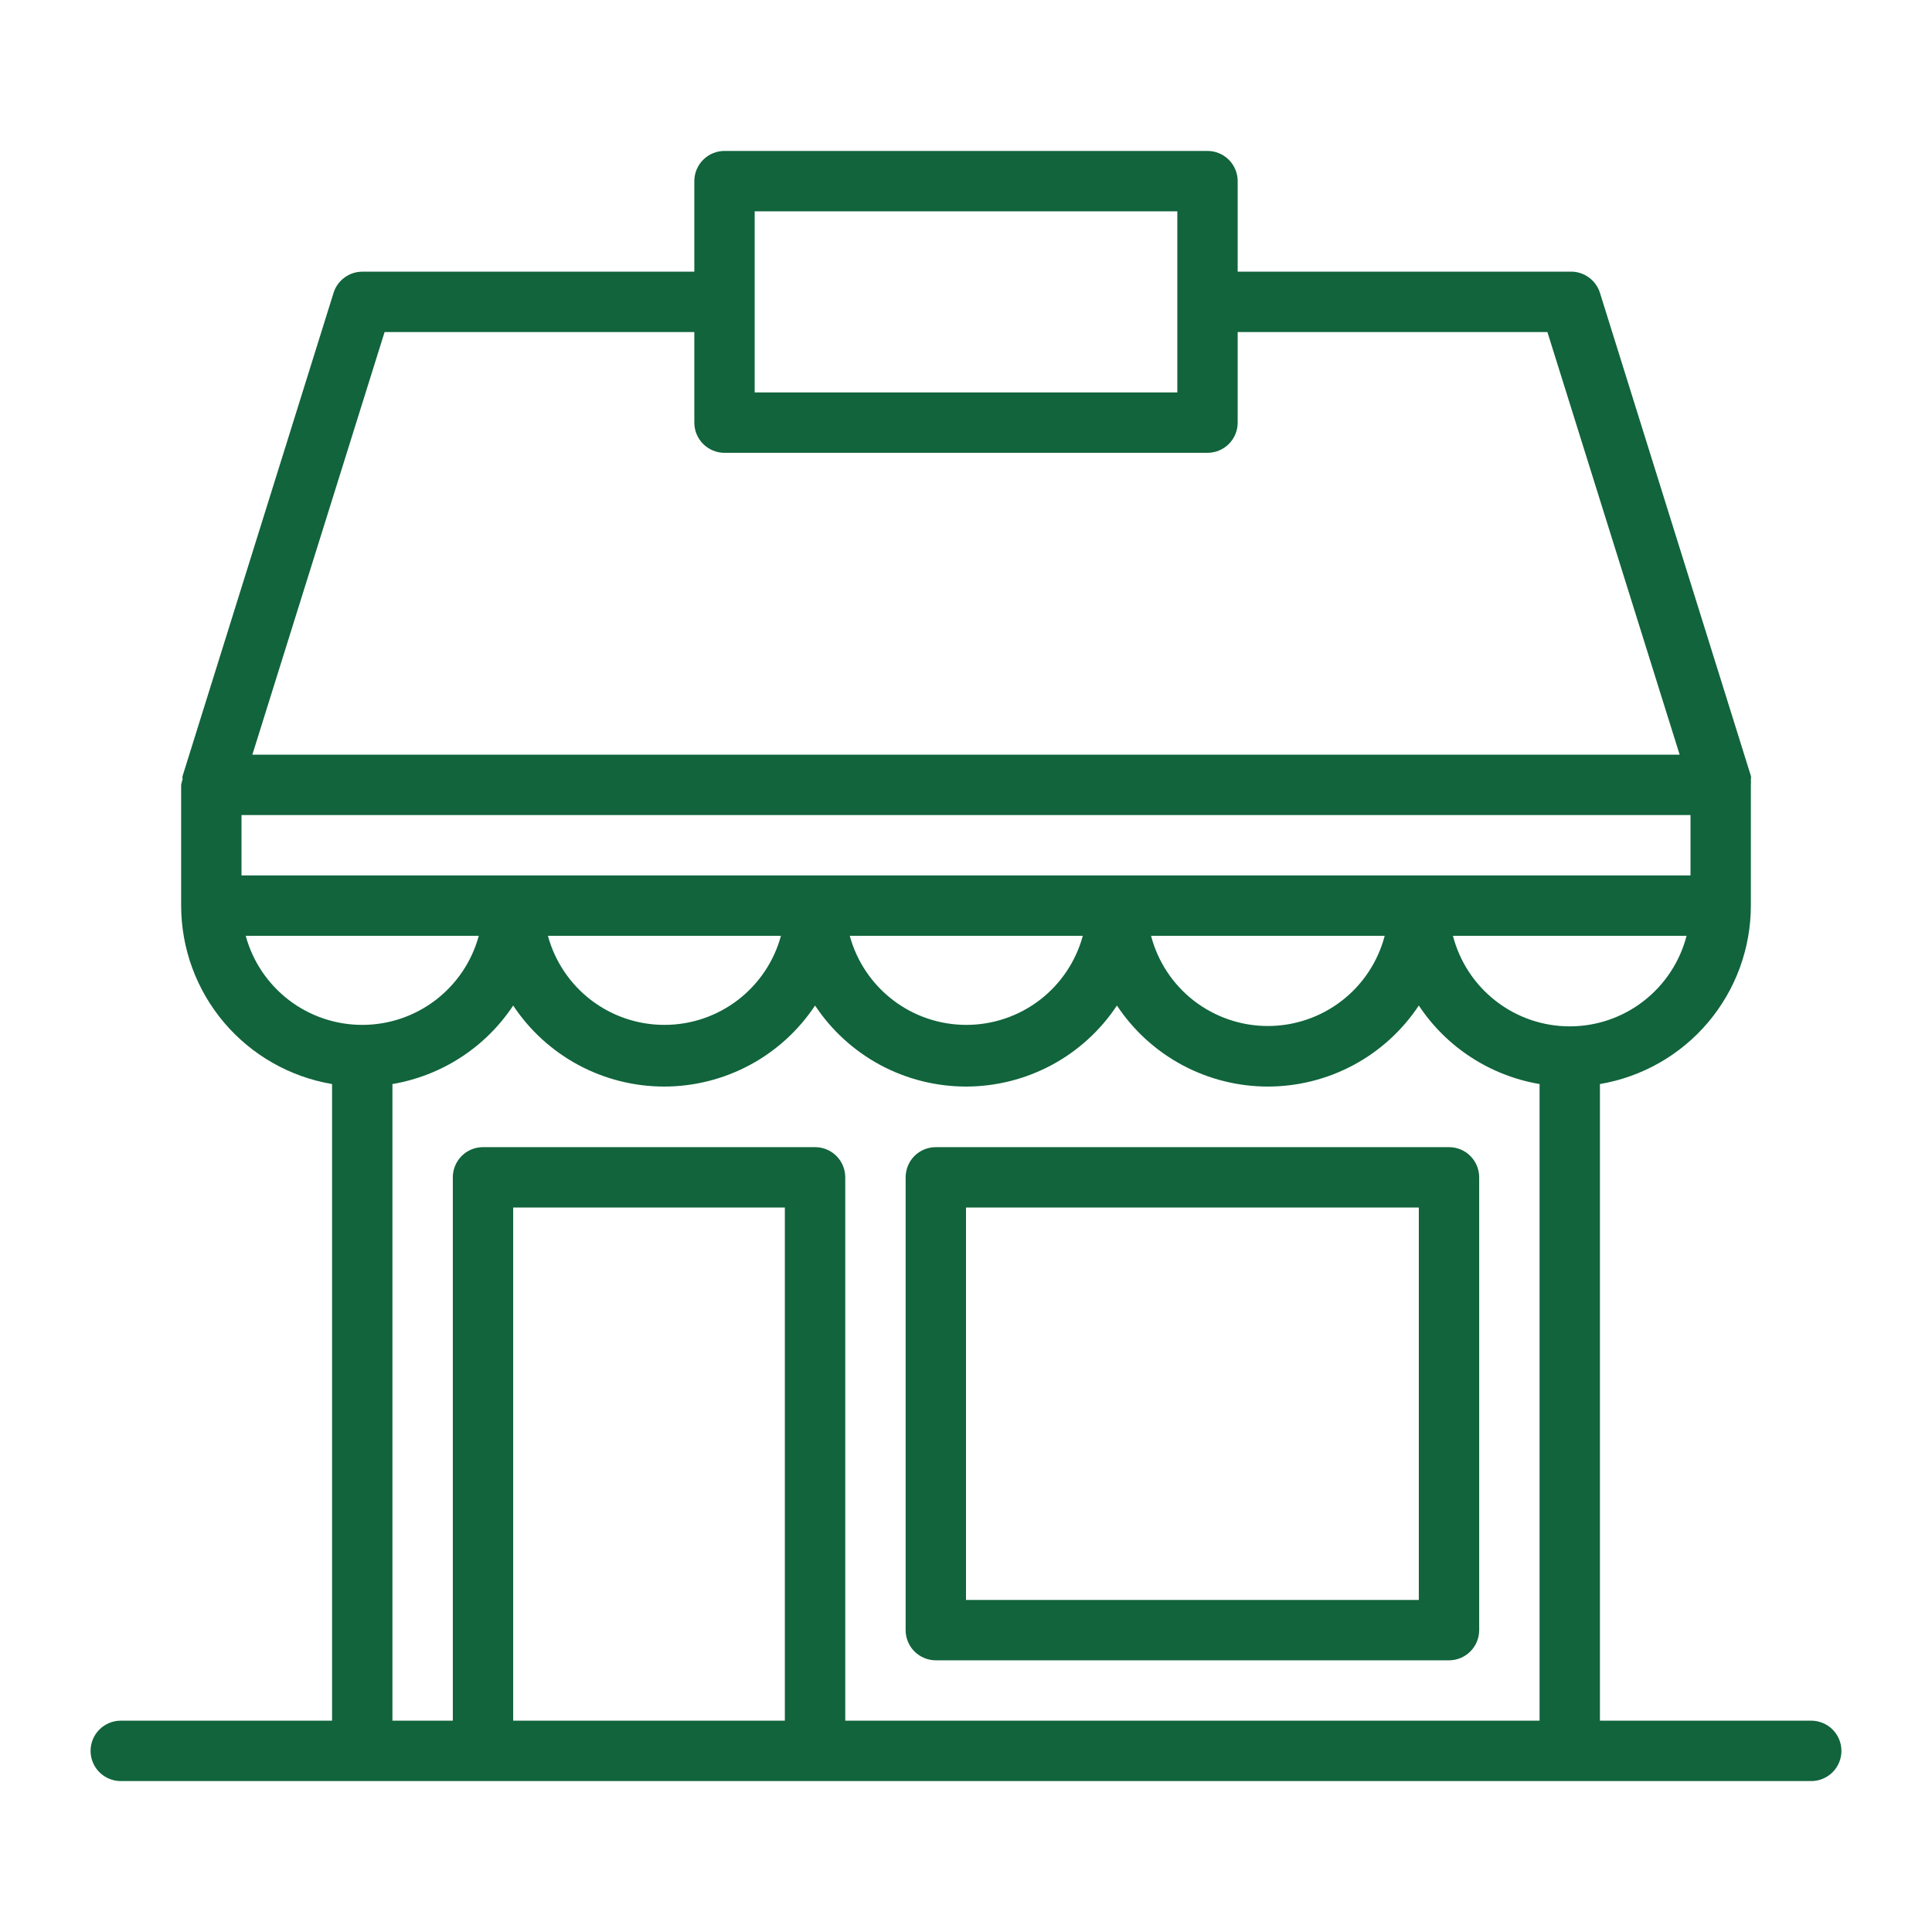
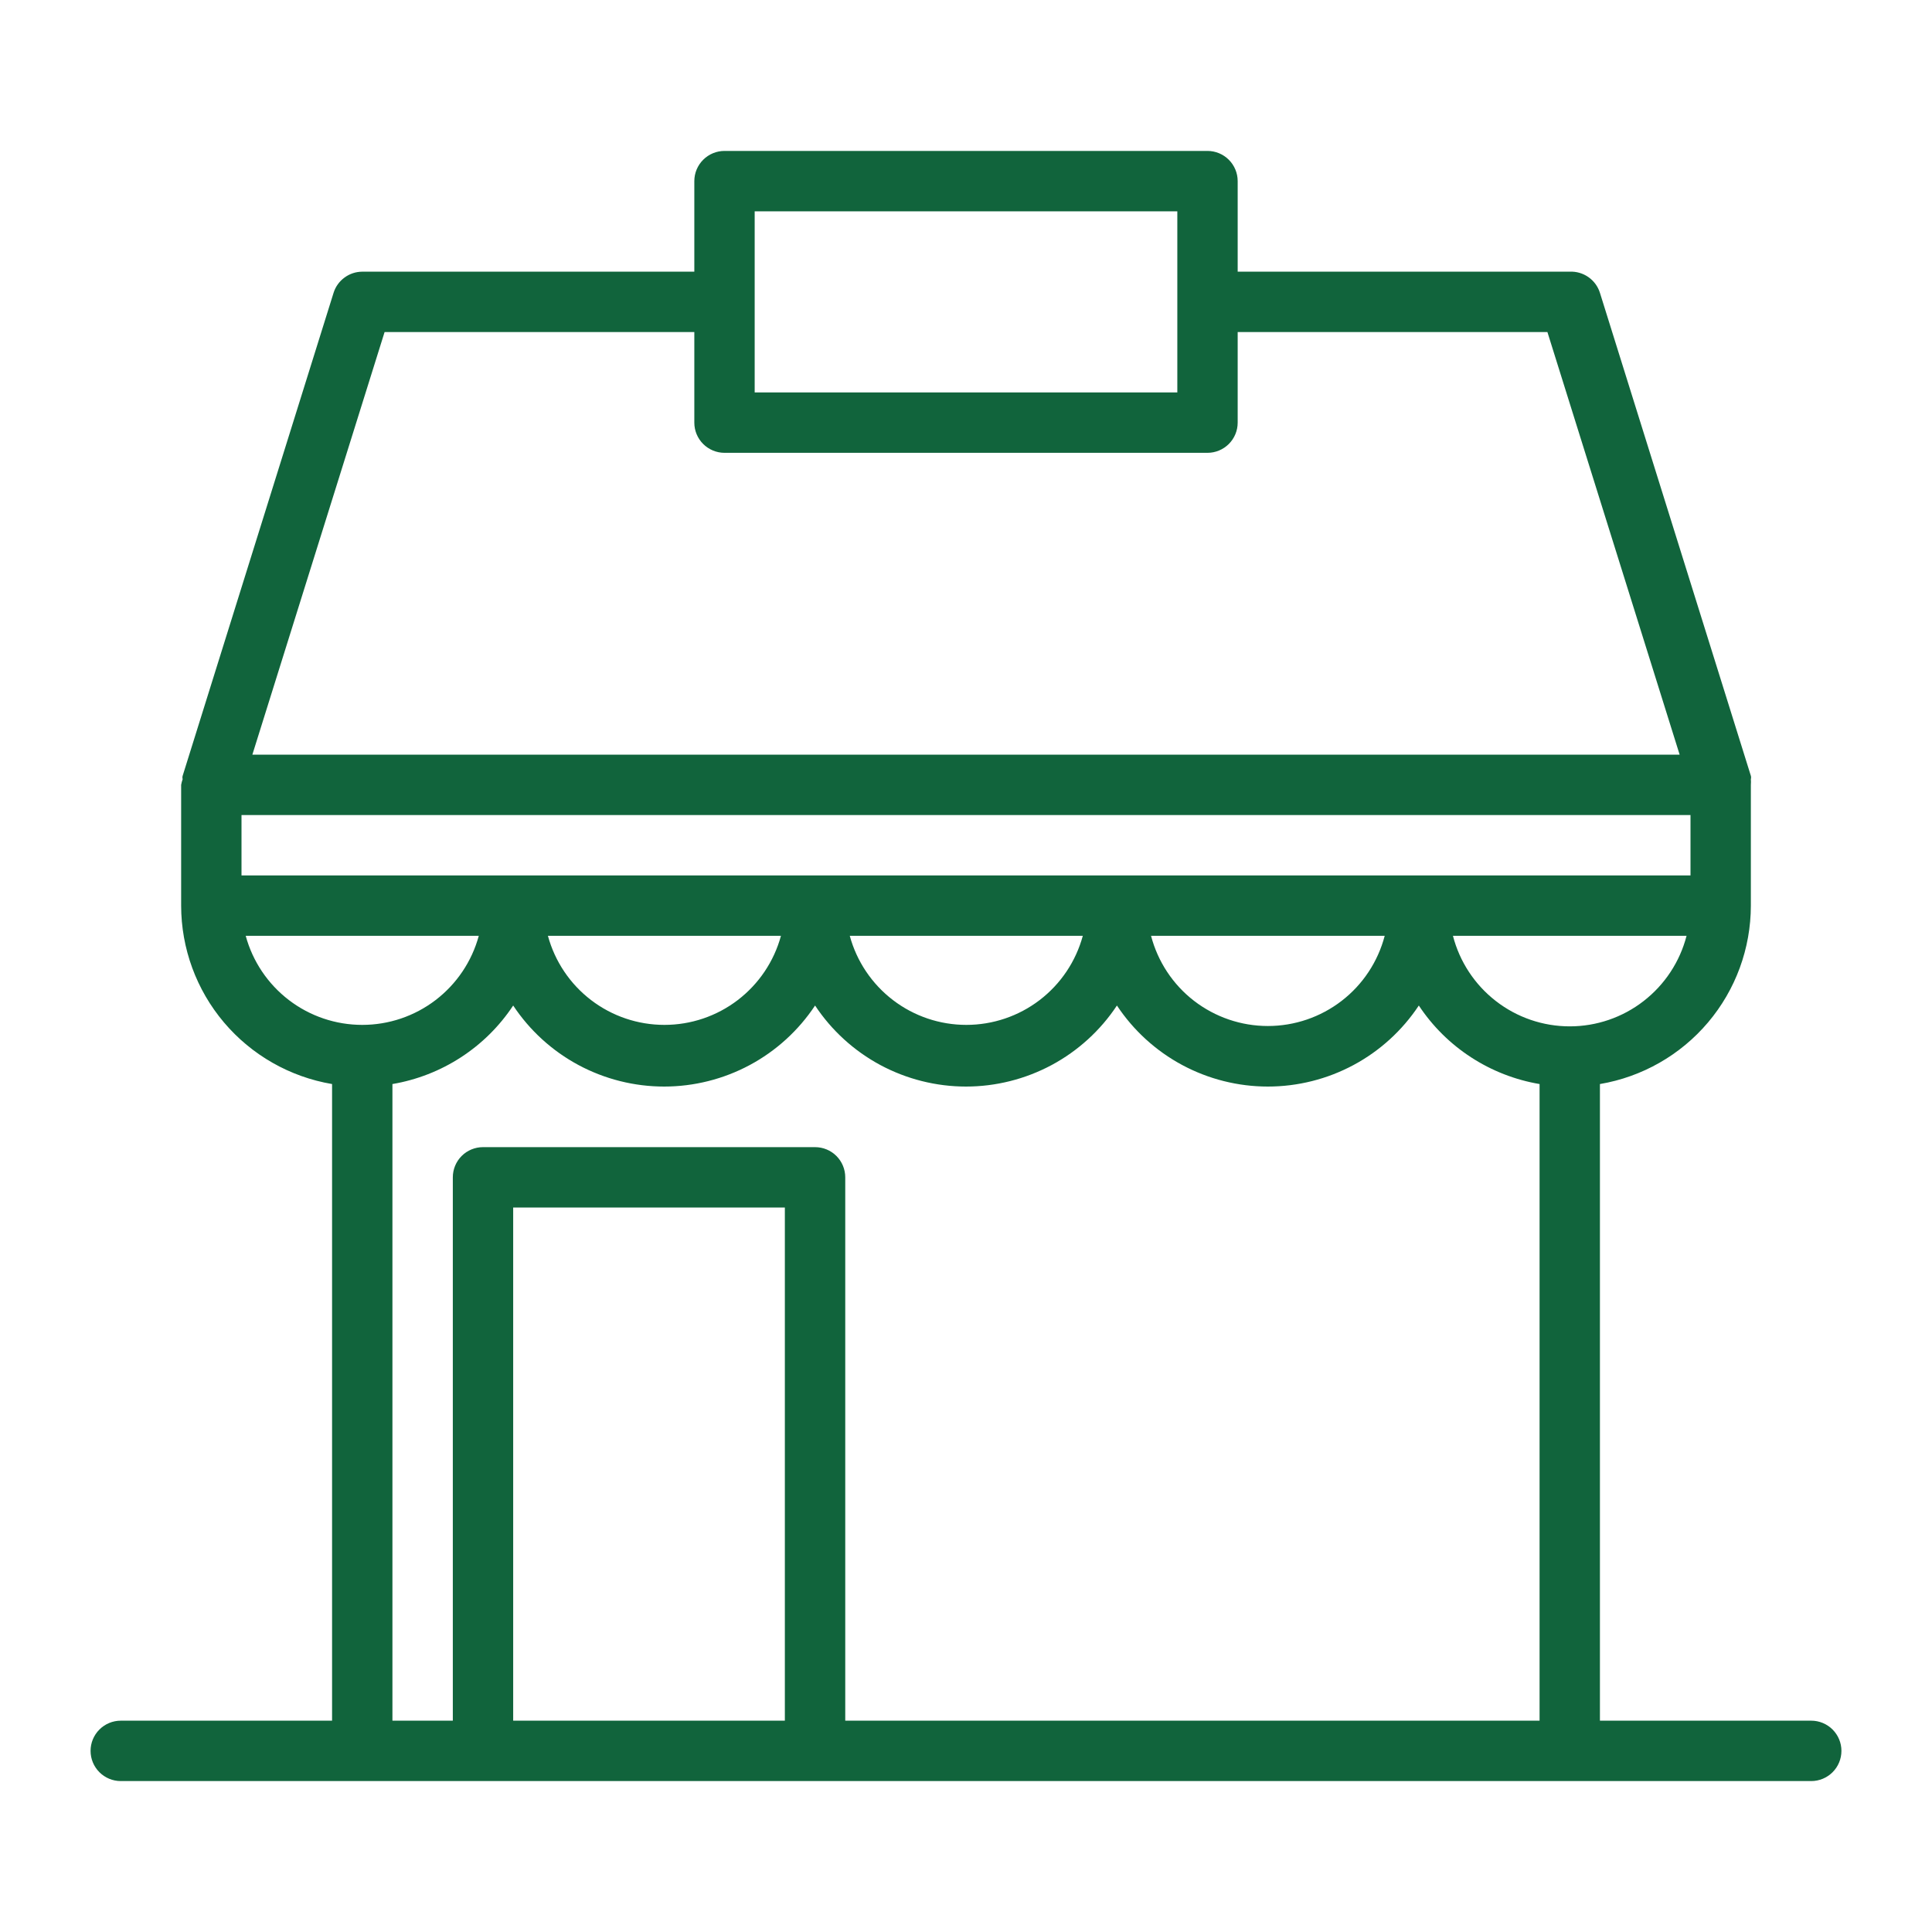
<svg xmlns="http://www.w3.org/2000/svg" width="50" height="50" viewBox="0 0 50 50" fill="none">
-   <path d="M37.5 29.688H24.219C24.012 29.688 23.813 29.77 23.666 29.916C23.52 30.063 23.438 30.262 23.438 30.469V42.188C23.438 42.395 23.52 42.593 23.666 42.74C23.813 42.886 24.012 42.969 24.219 42.969H37.5C37.707 42.969 37.906 42.886 38.052 42.74C38.199 42.593 38.281 42.395 38.281 42.188V30.469C38.281 30.262 38.199 30.063 38.052 29.916C37.906 29.77 37.707 29.688 37.5 29.688ZM36.719 41.406H25V31.25H36.719V41.406Z" fill="#11643C" />
  <path d="M46.875 44.531H41.406V28.055C42.498 27.87 43.489 27.305 44.204 26.46C44.919 25.615 45.311 24.544 45.312 23.438V20.312C45.316 20.263 45.316 20.213 45.312 20.164C45.32 20.136 45.32 20.106 45.312 20.078L41.406 7.578C41.355 7.414 41.25 7.271 41.109 7.172C40.967 7.073 40.797 7.023 40.625 7.031H32.031V4.688C32.031 4.48 31.949 4.282 31.802 4.135C31.656 3.989 31.457 3.906 31.25 3.906H18.75C18.543 3.906 18.344 3.989 18.198 4.135C18.051 4.282 17.969 4.48 17.969 4.688V7.031H9.375C9.209 7.032 9.048 7.085 8.915 7.184C8.781 7.282 8.682 7.42 8.633 7.578L4.727 20.078C4.719 20.106 4.719 20.136 4.727 20.164C4.71 20.212 4.697 20.262 4.688 20.312V23.438C4.689 24.544 5.081 25.615 5.796 26.46C6.511 27.305 7.502 27.87 8.594 28.055V44.531H3.125C2.918 44.531 2.719 44.614 2.573 44.76C2.426 44.907 2.344 45.105 2.344 45.312C2.344 45.52 2.426 45.718 2.573 45.865C2.719 46.011 2.918 46.094 3.125 46.094H46.875C47.082 46.094 47.281 46.011 47.427 45.865C47.574 45.718 47.656 45.52 47.656 45.312C47.656 45.105 47.574 44.907 47.427 44.76C47.281 44.614 47.082 44.531 46.875 44.531ZM40.625 26.562C39.933 26.562 39.26 26.332 38.713 25.907C38.166 25.483 37.775 24.889 37.602 24.219H43.648C43.475 24.889 43.084 25.483 42.537 25.907C41.99 26.332 41.317 26.562 40.625 26.562ZM28.906 22.656H6.25V21.094H43.75V22.656H28.906ZM35.836 24.219C35.661 24.887 35.27 25.48 34.722 25.902C34.175 26.324 33.504 26.553 32.812 26.553C32.121 26.553 31.45 26.324 30.902 25.902C30.355 25.48 29.964 24.887 29.789 24.219H35.836ZM28.023 24.219C27.843 24.881 27.451 25.465 26.906 25.882C26.361 26.299 25.694 26.524 25.008 26.524C24.322 26.524 23.655 26.299 23.11 25.882C22.565 25.465 22.172 24.881 21.992 24.219H28.023ZM20.211 24.219C20.031 24.881 19.638 25.465 19.093 25.882C18.548 26.299 17.881 26.524 17.195 26.524C16.509 26.524 15.842 26.299 15.297 25.882C14.752 25.465 14.36 24.881 14.18 24.219H20.211ZM19.531 5.469H30.469V10.156H19.531V5.469ZM9.953 8.594H17.969V10.938C17.969 11.145 18.051 11.343 18.198 11.49C18.344 11.636 18.543 11.719 18.75 11.719H31.25C31.457 11.719 31.656 11.636 31.802 11.49C31.949 11.343 32.031 11.145 32.031 10.938V8.594H40.047L43.469 19.531H6.531L9.953 8.594ZM6.359 24.219H12.391C12.211 24.881 11.818 25.465 11.273 25.882C10.728 26.299 10.061 26.524 9.375 26.524C8.689 26.524 8.022 26.299 7.477 25.882C6.932 25.465 6.539 24.881 6.359 24.219ZM13.281 44.531V31.25H20.312V44.531H13.281ZM21.875 44.531V30.469C21.875 30.262 21.793 30.063 21.646 29.916C21.5 29.77 21.301 29.688 21.094 29.688H12.5C12.293 29.688 12.094 29.77 11.948 29.916C11.801 30.063 11.719 30.262 11.719 30.469V44.531H10.156V28.055C10.788 27.948 11.392 27.712 11.929 27.363C12.467 27.014 12.927 26.558 13.281 26.023C13.709 26.668 14.289 27.197 14.971 27.563C15.652 27.928 16.414 28.12 17.188 28.12C17.961 28.12 18.723 27.928 19.404 27.563C20.086 27.197 20.666 26.668 21.094 26.023C21.521 26.668 22.102 27.197 22.783 27.563C23.465 27.928 24.227 28.12 25 28.12C25.773 28.12 26.535 27.928 27.217 27.563C27.898 27.197 28.479 26.668 28.906 26.023C29.334 26.668 29.914 27.197 30.596 27.563C31.277 27.928 32.039 28.12 32.812 28.12C33.586 28.12 34.348 27.928 35.029 27.563C35.711 27.197 36.291 26.668 36.719 26.023C37.073 26.558 37.533 27.014 38.071 27.363C38.608 27.712 39.212 27.948 39.844 28.055V44.531H21.875Z" fill="#11643C" />
</svg>